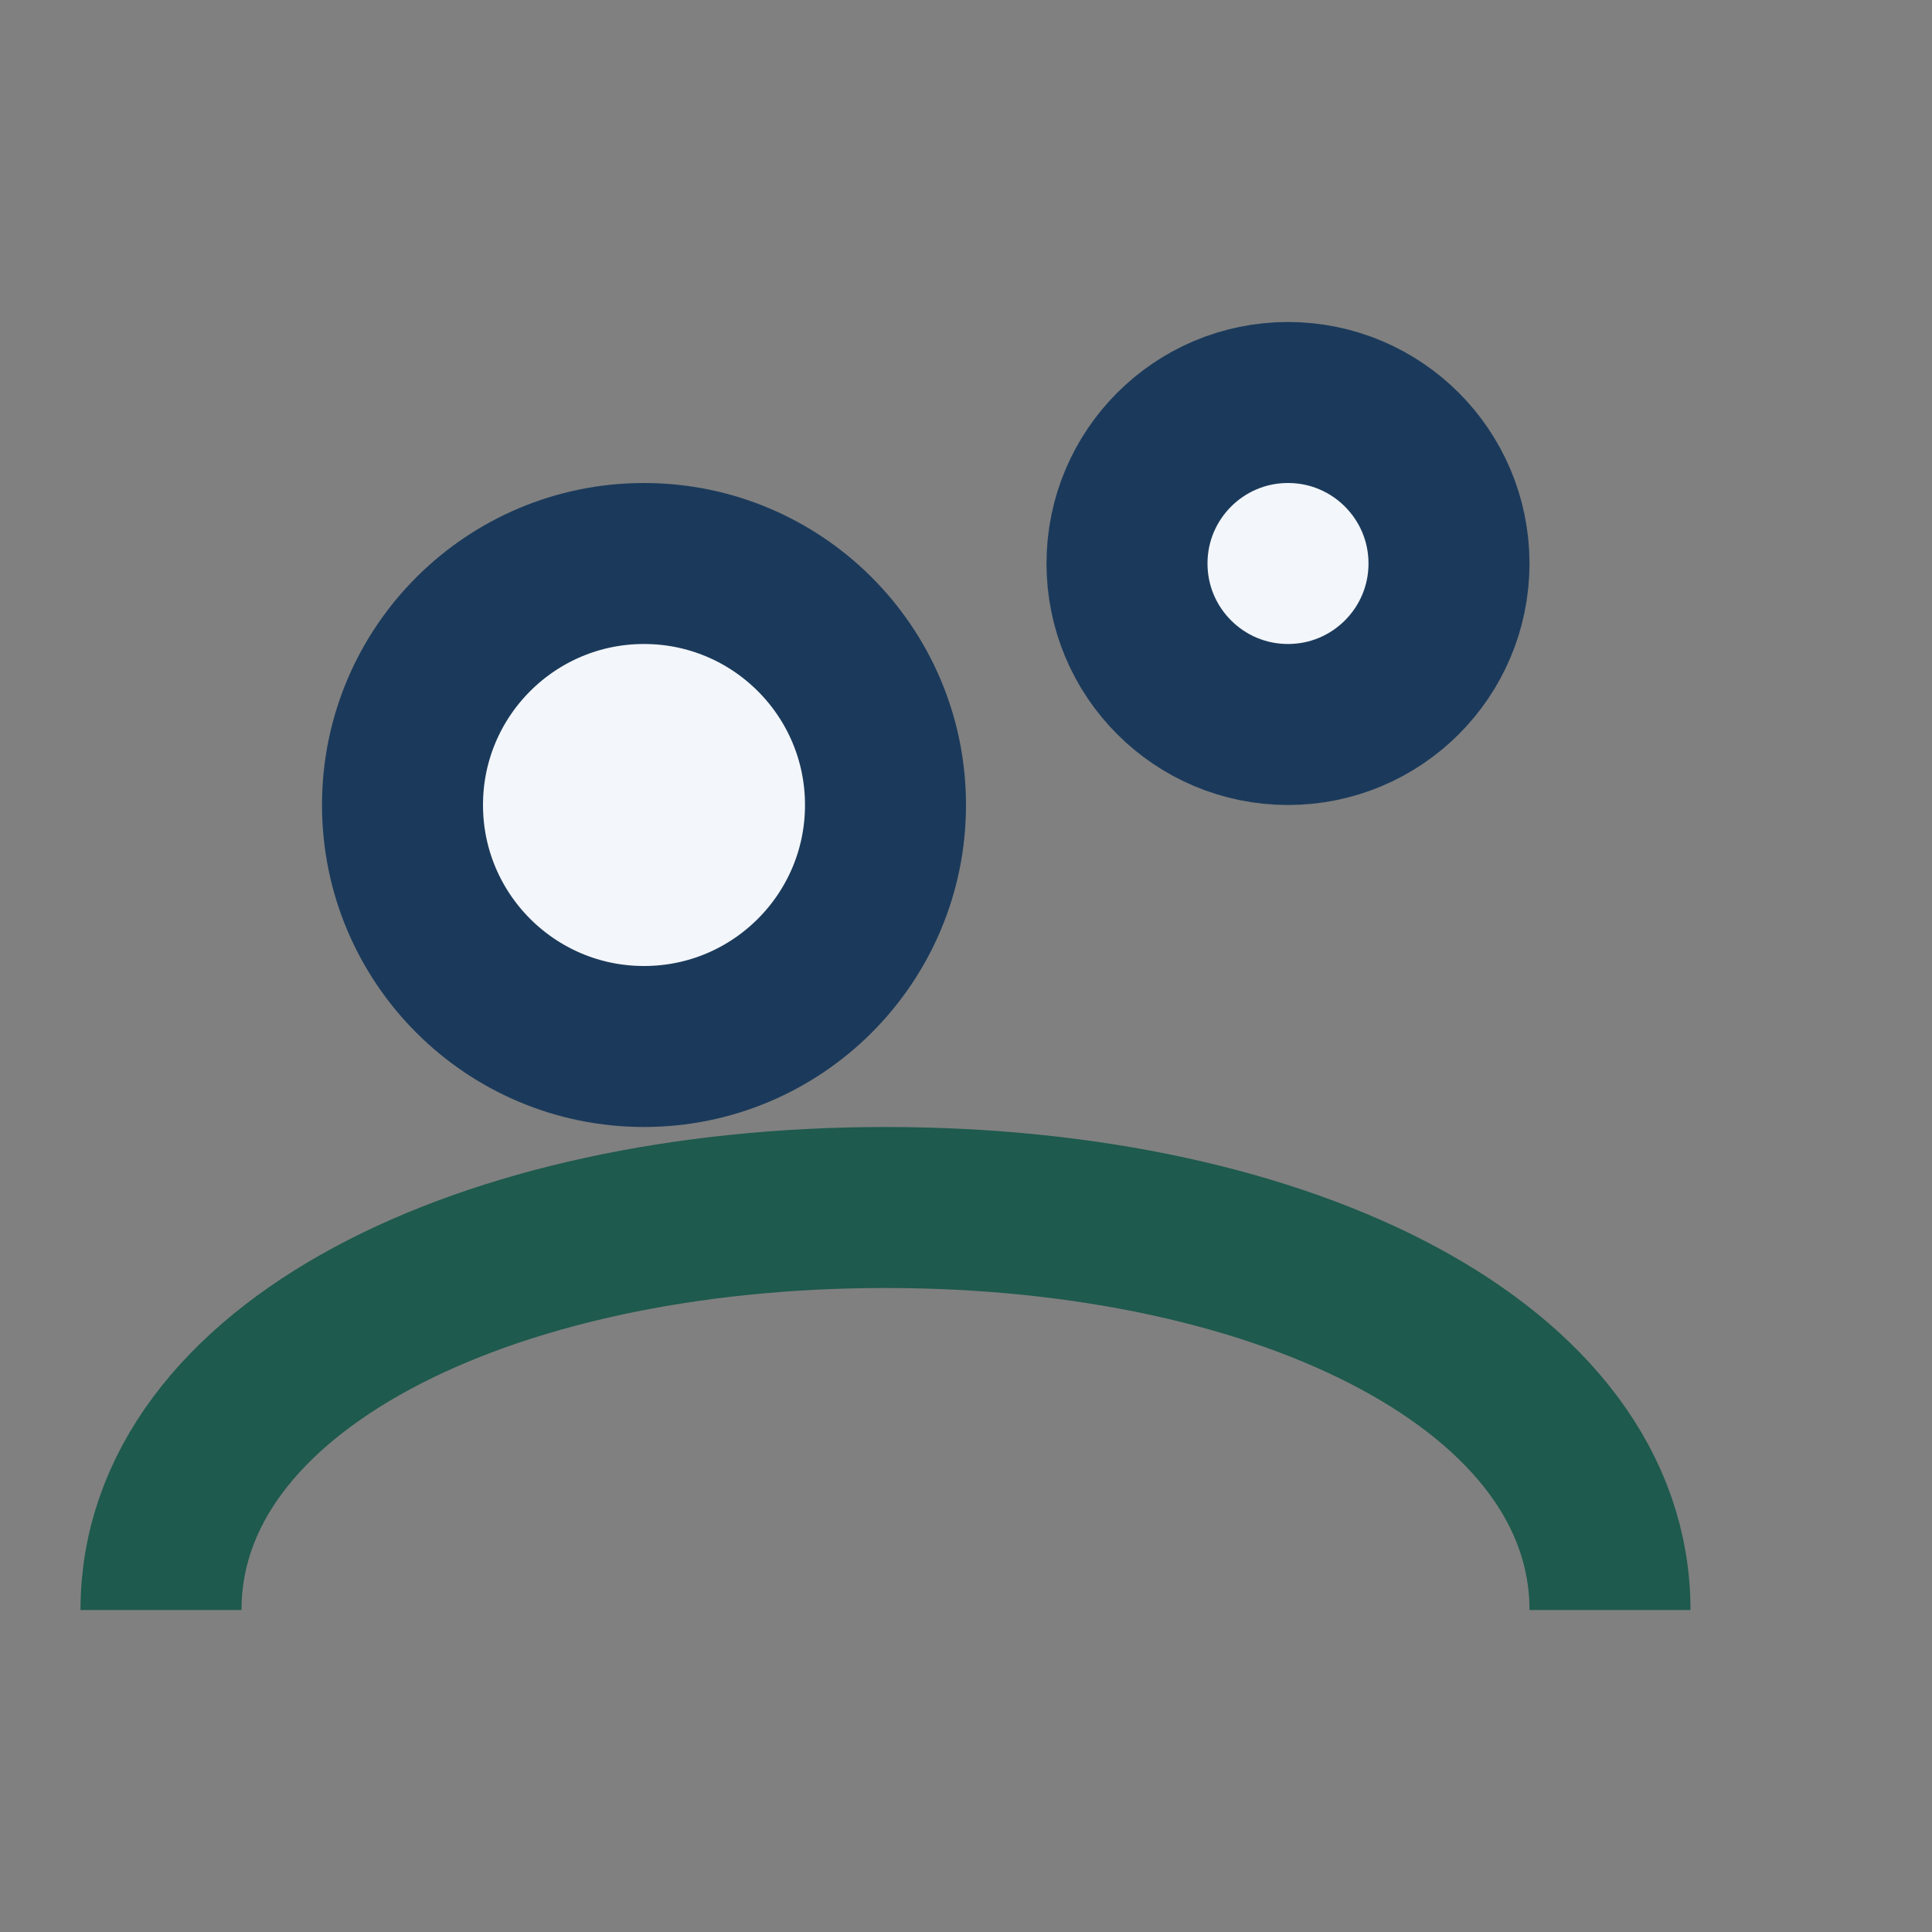
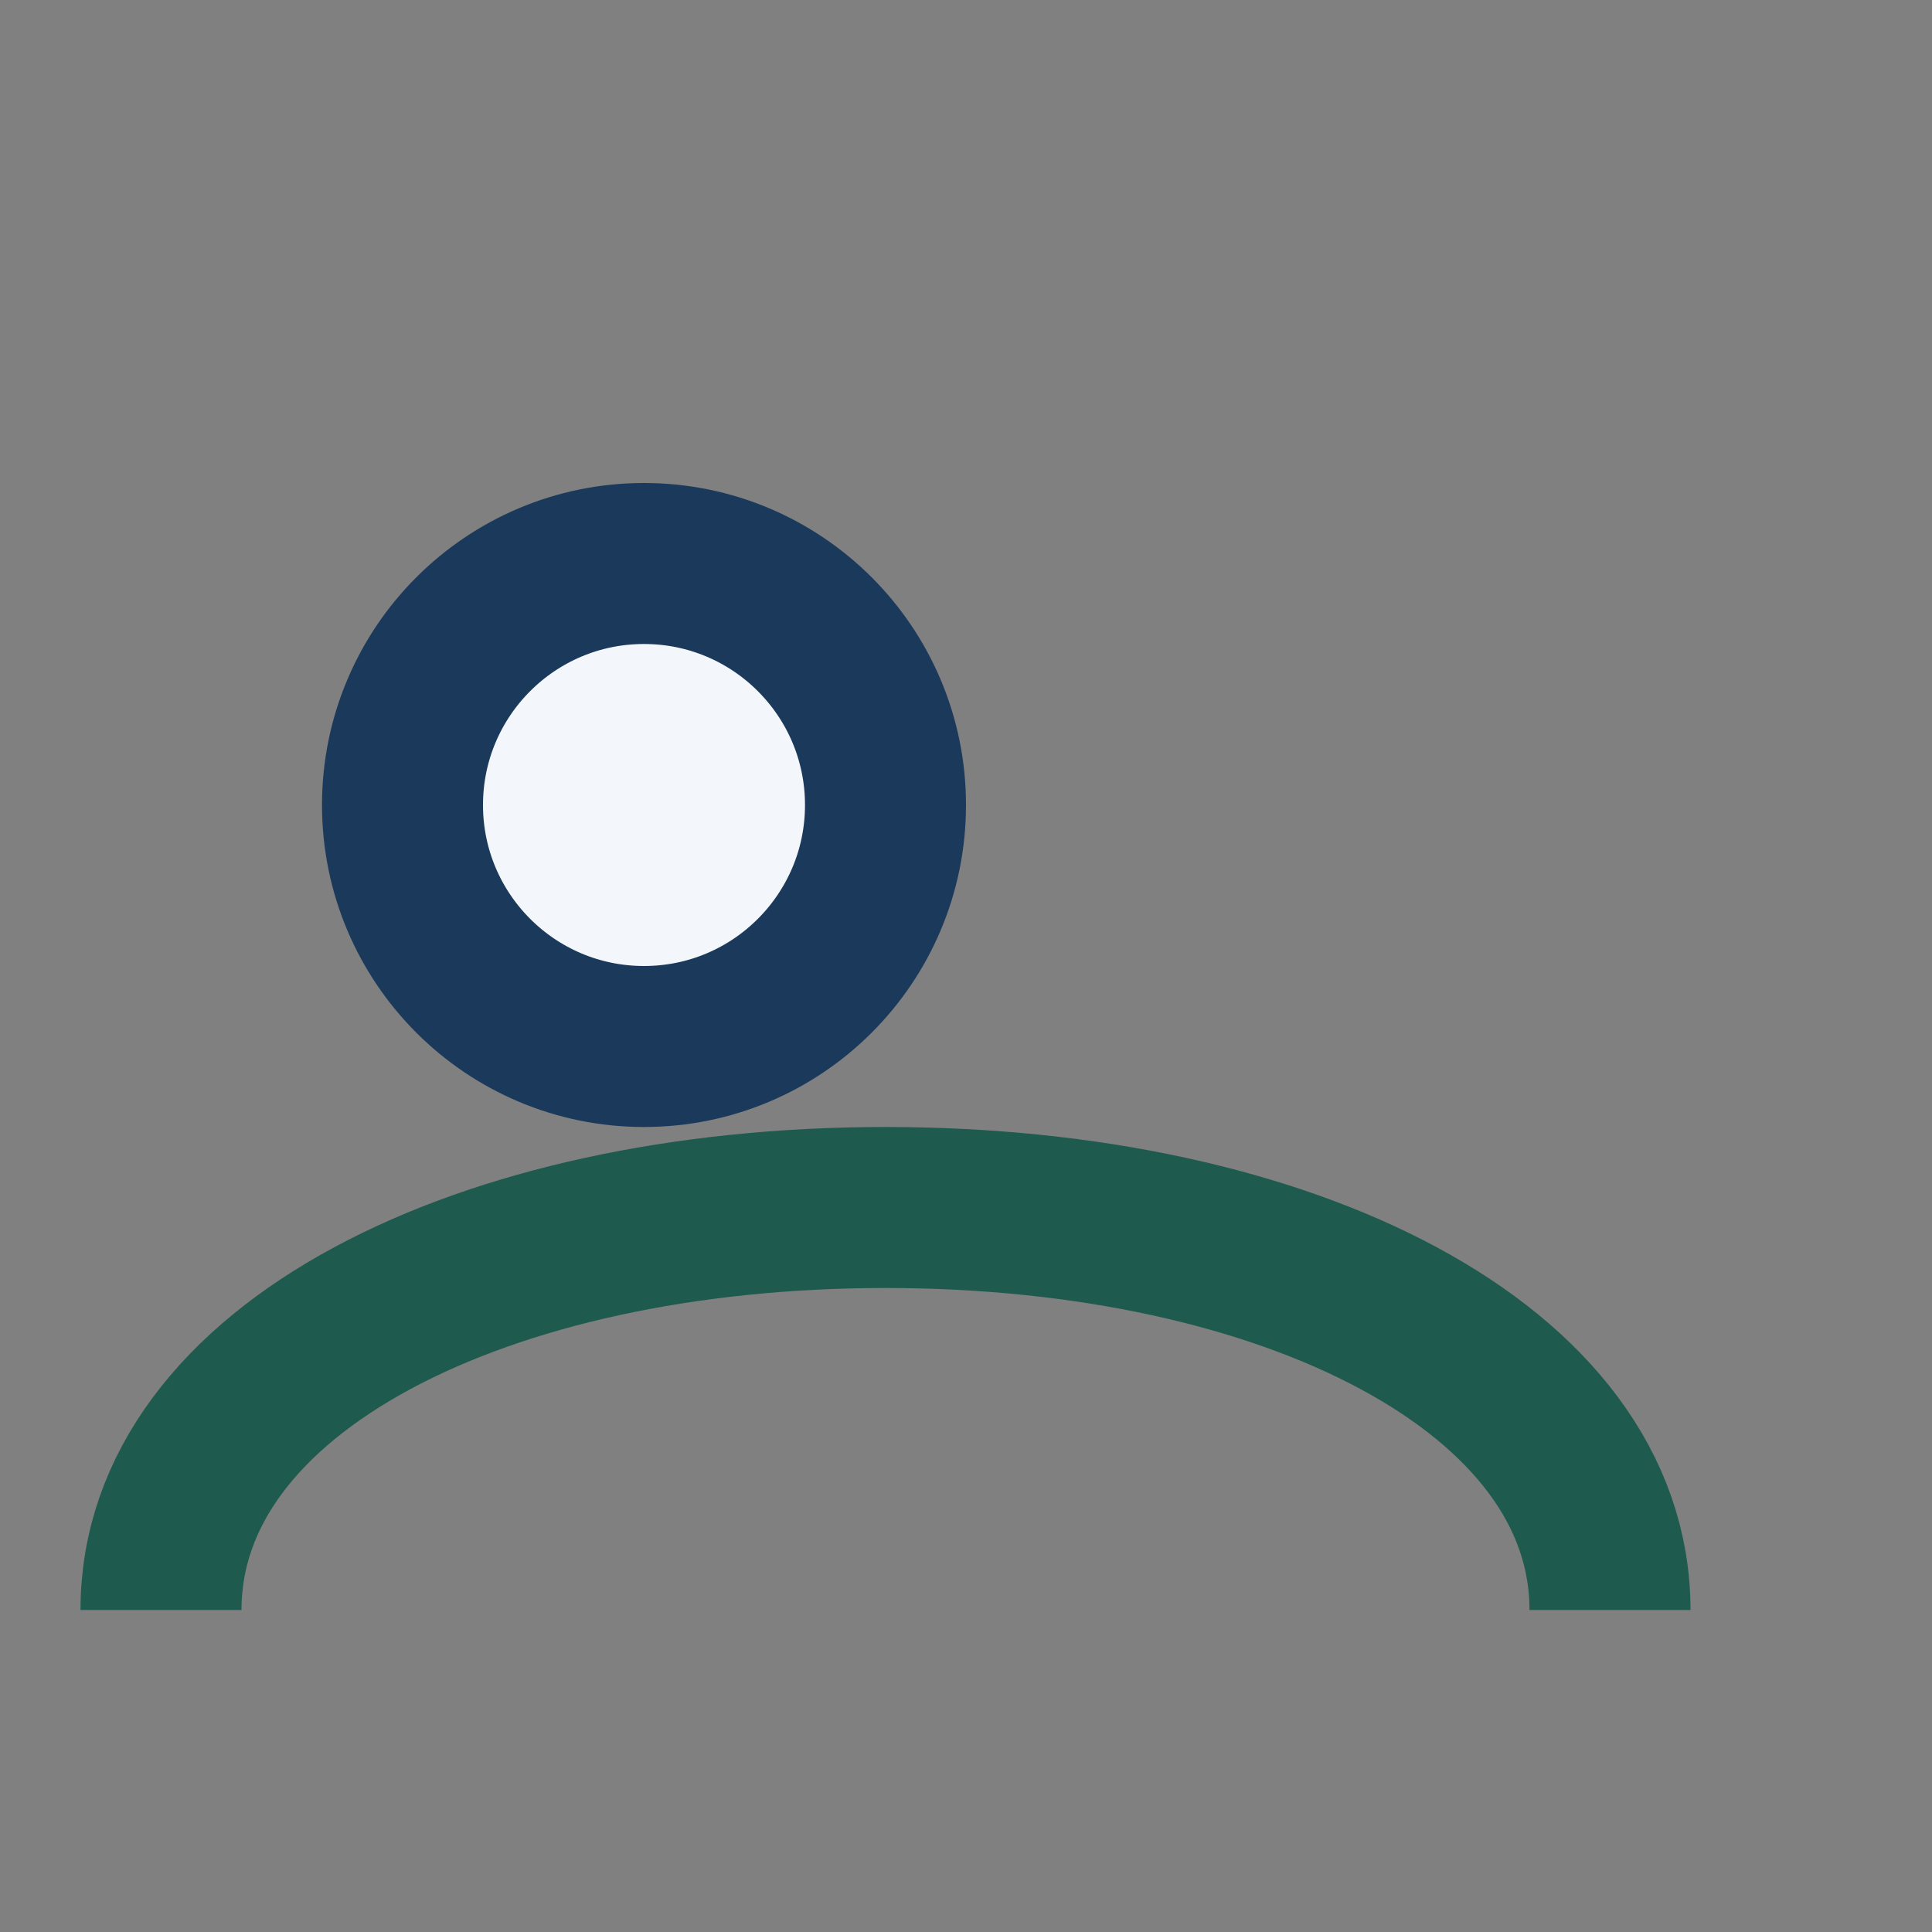
<svg xmlns="http://www.w3.org/2000/svg" width="32" height="32" viewBox="0 0 24 24">
  <rect x="0" y="0" width="24" height="24" fill="#808080" stroke="none" />
  <circle cx="8" cy="10" r="3" fill="#F3F6FA" stroke="#1B3A5B" stroke-width="2" />
-   <circle cx="16" cy="7" r="2" fill="#F3F6FA" stroke="#1B3A5B" stroke-width="2" />
  <path d="M2 20c0-3 4-5 9-5s9 2 9 5" fill="none" stroke="#1E5A4D" stroke-width="2" />
</svg>